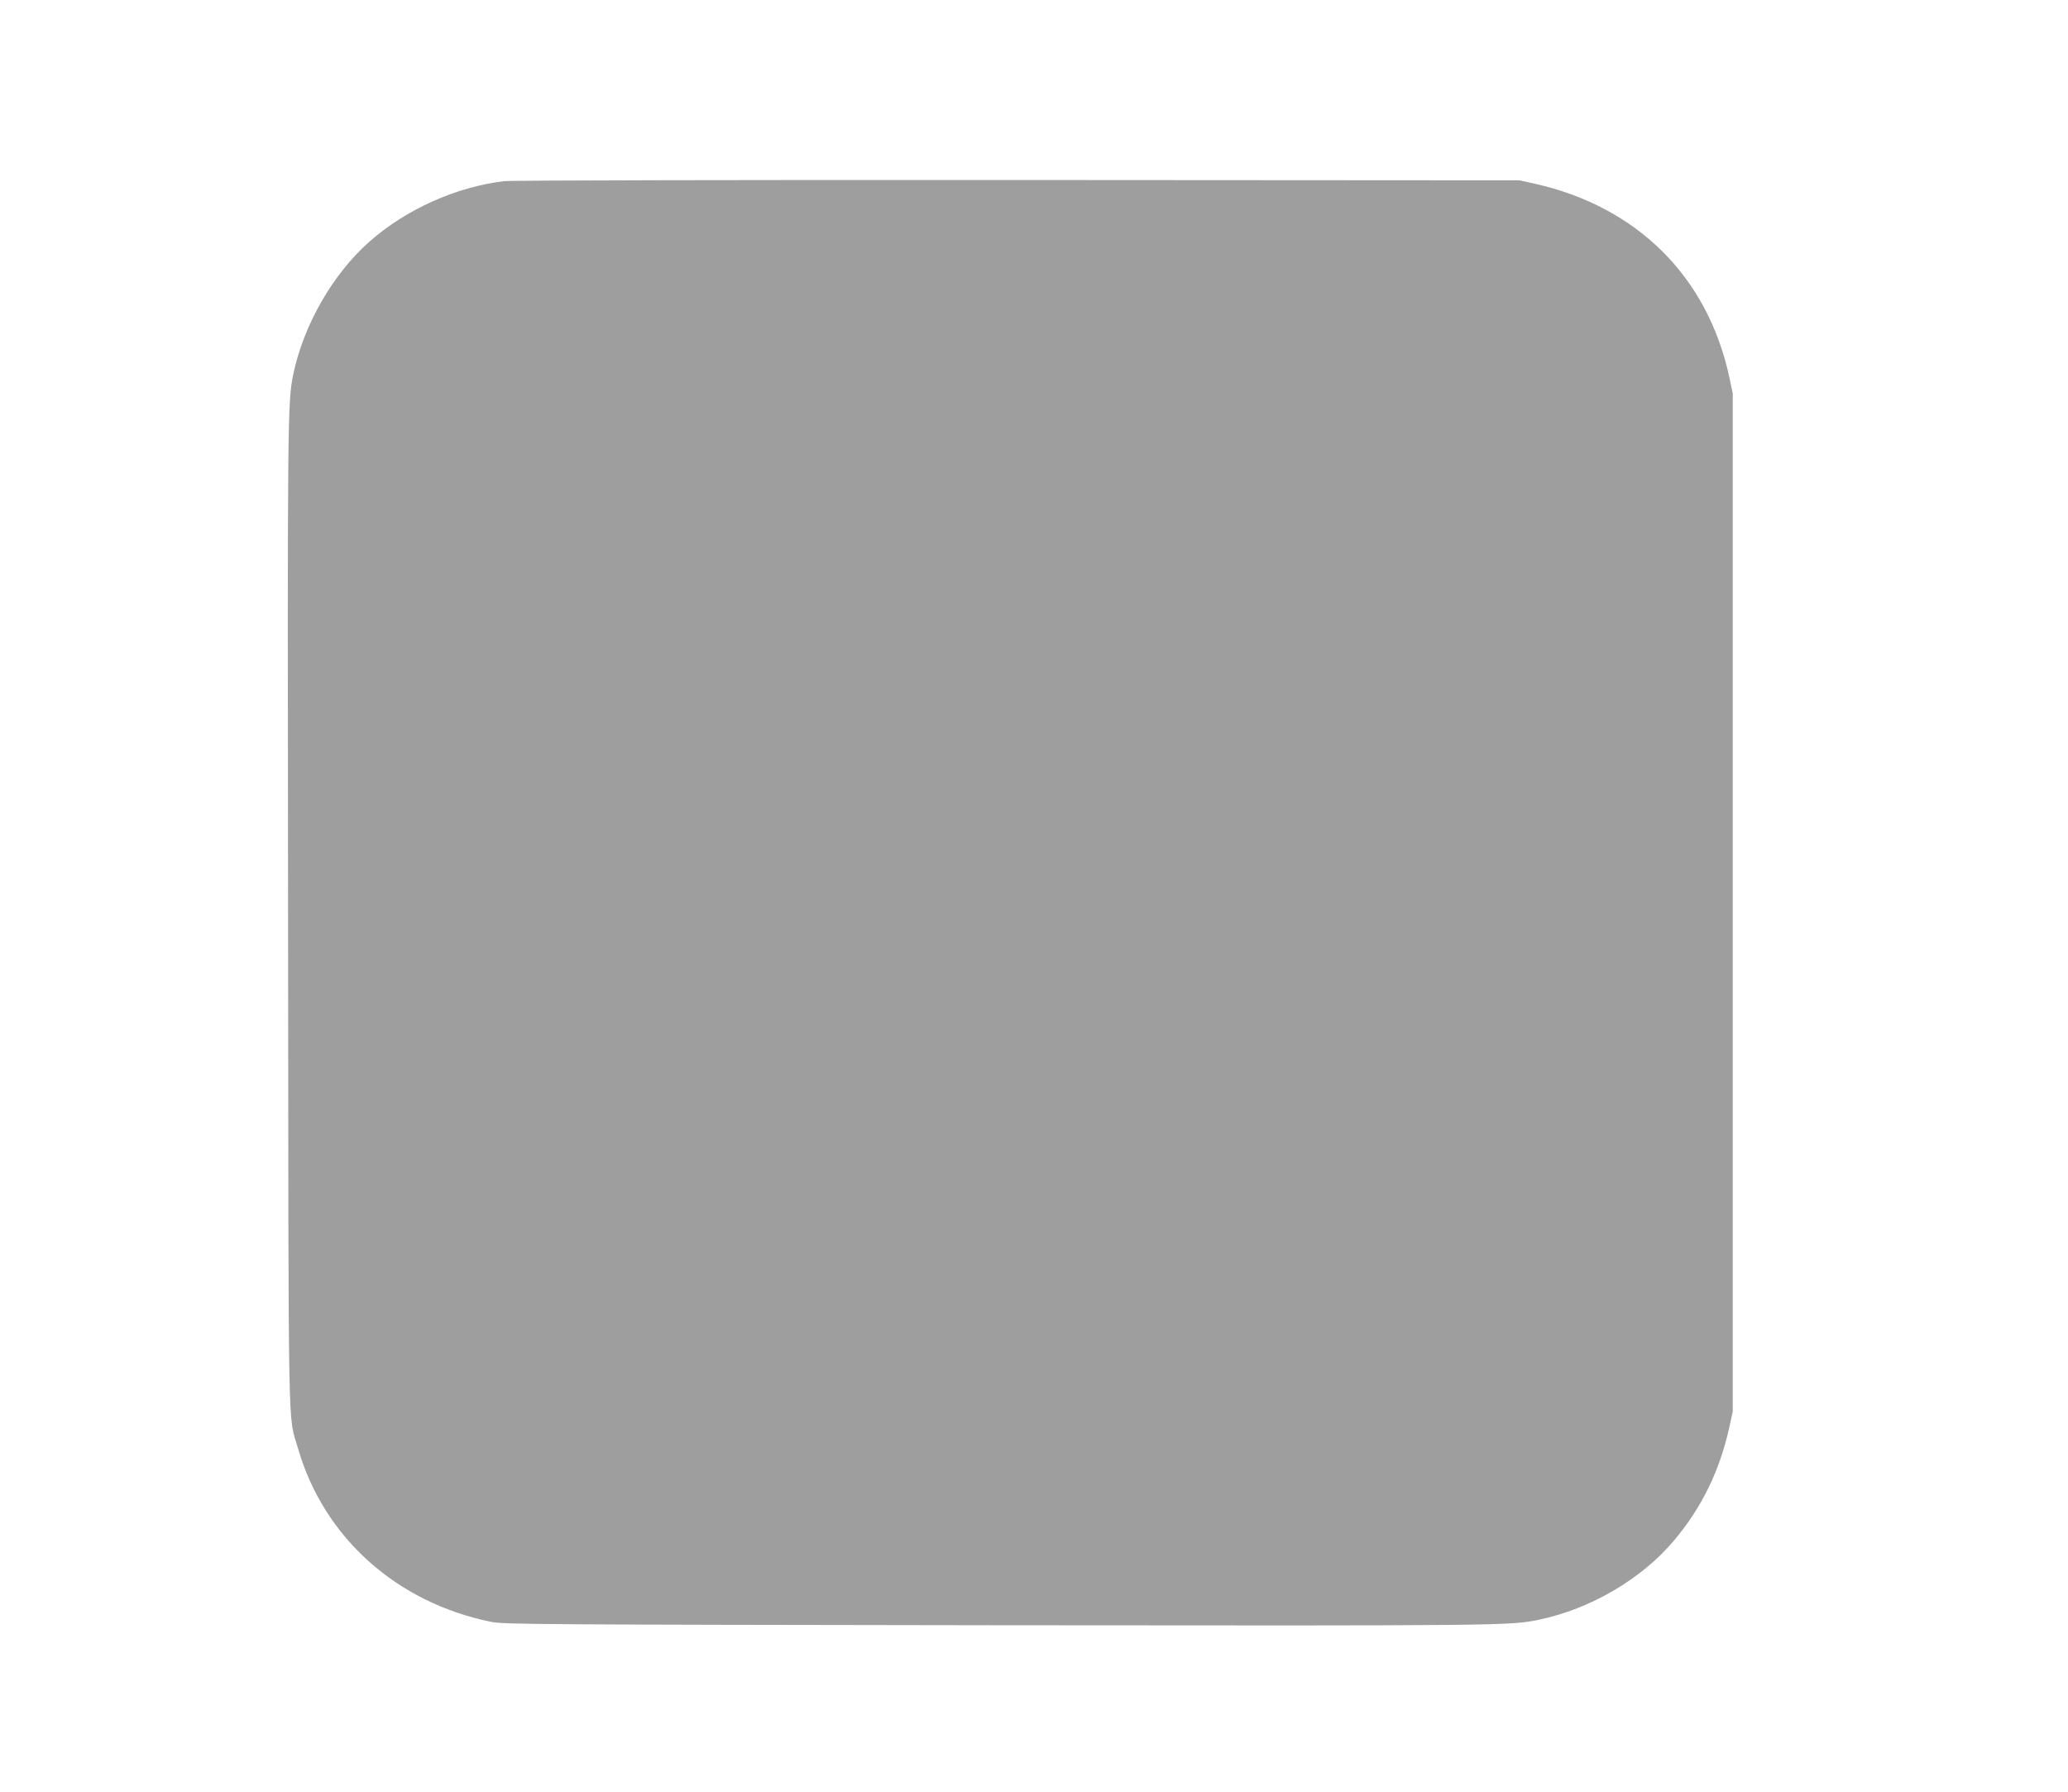
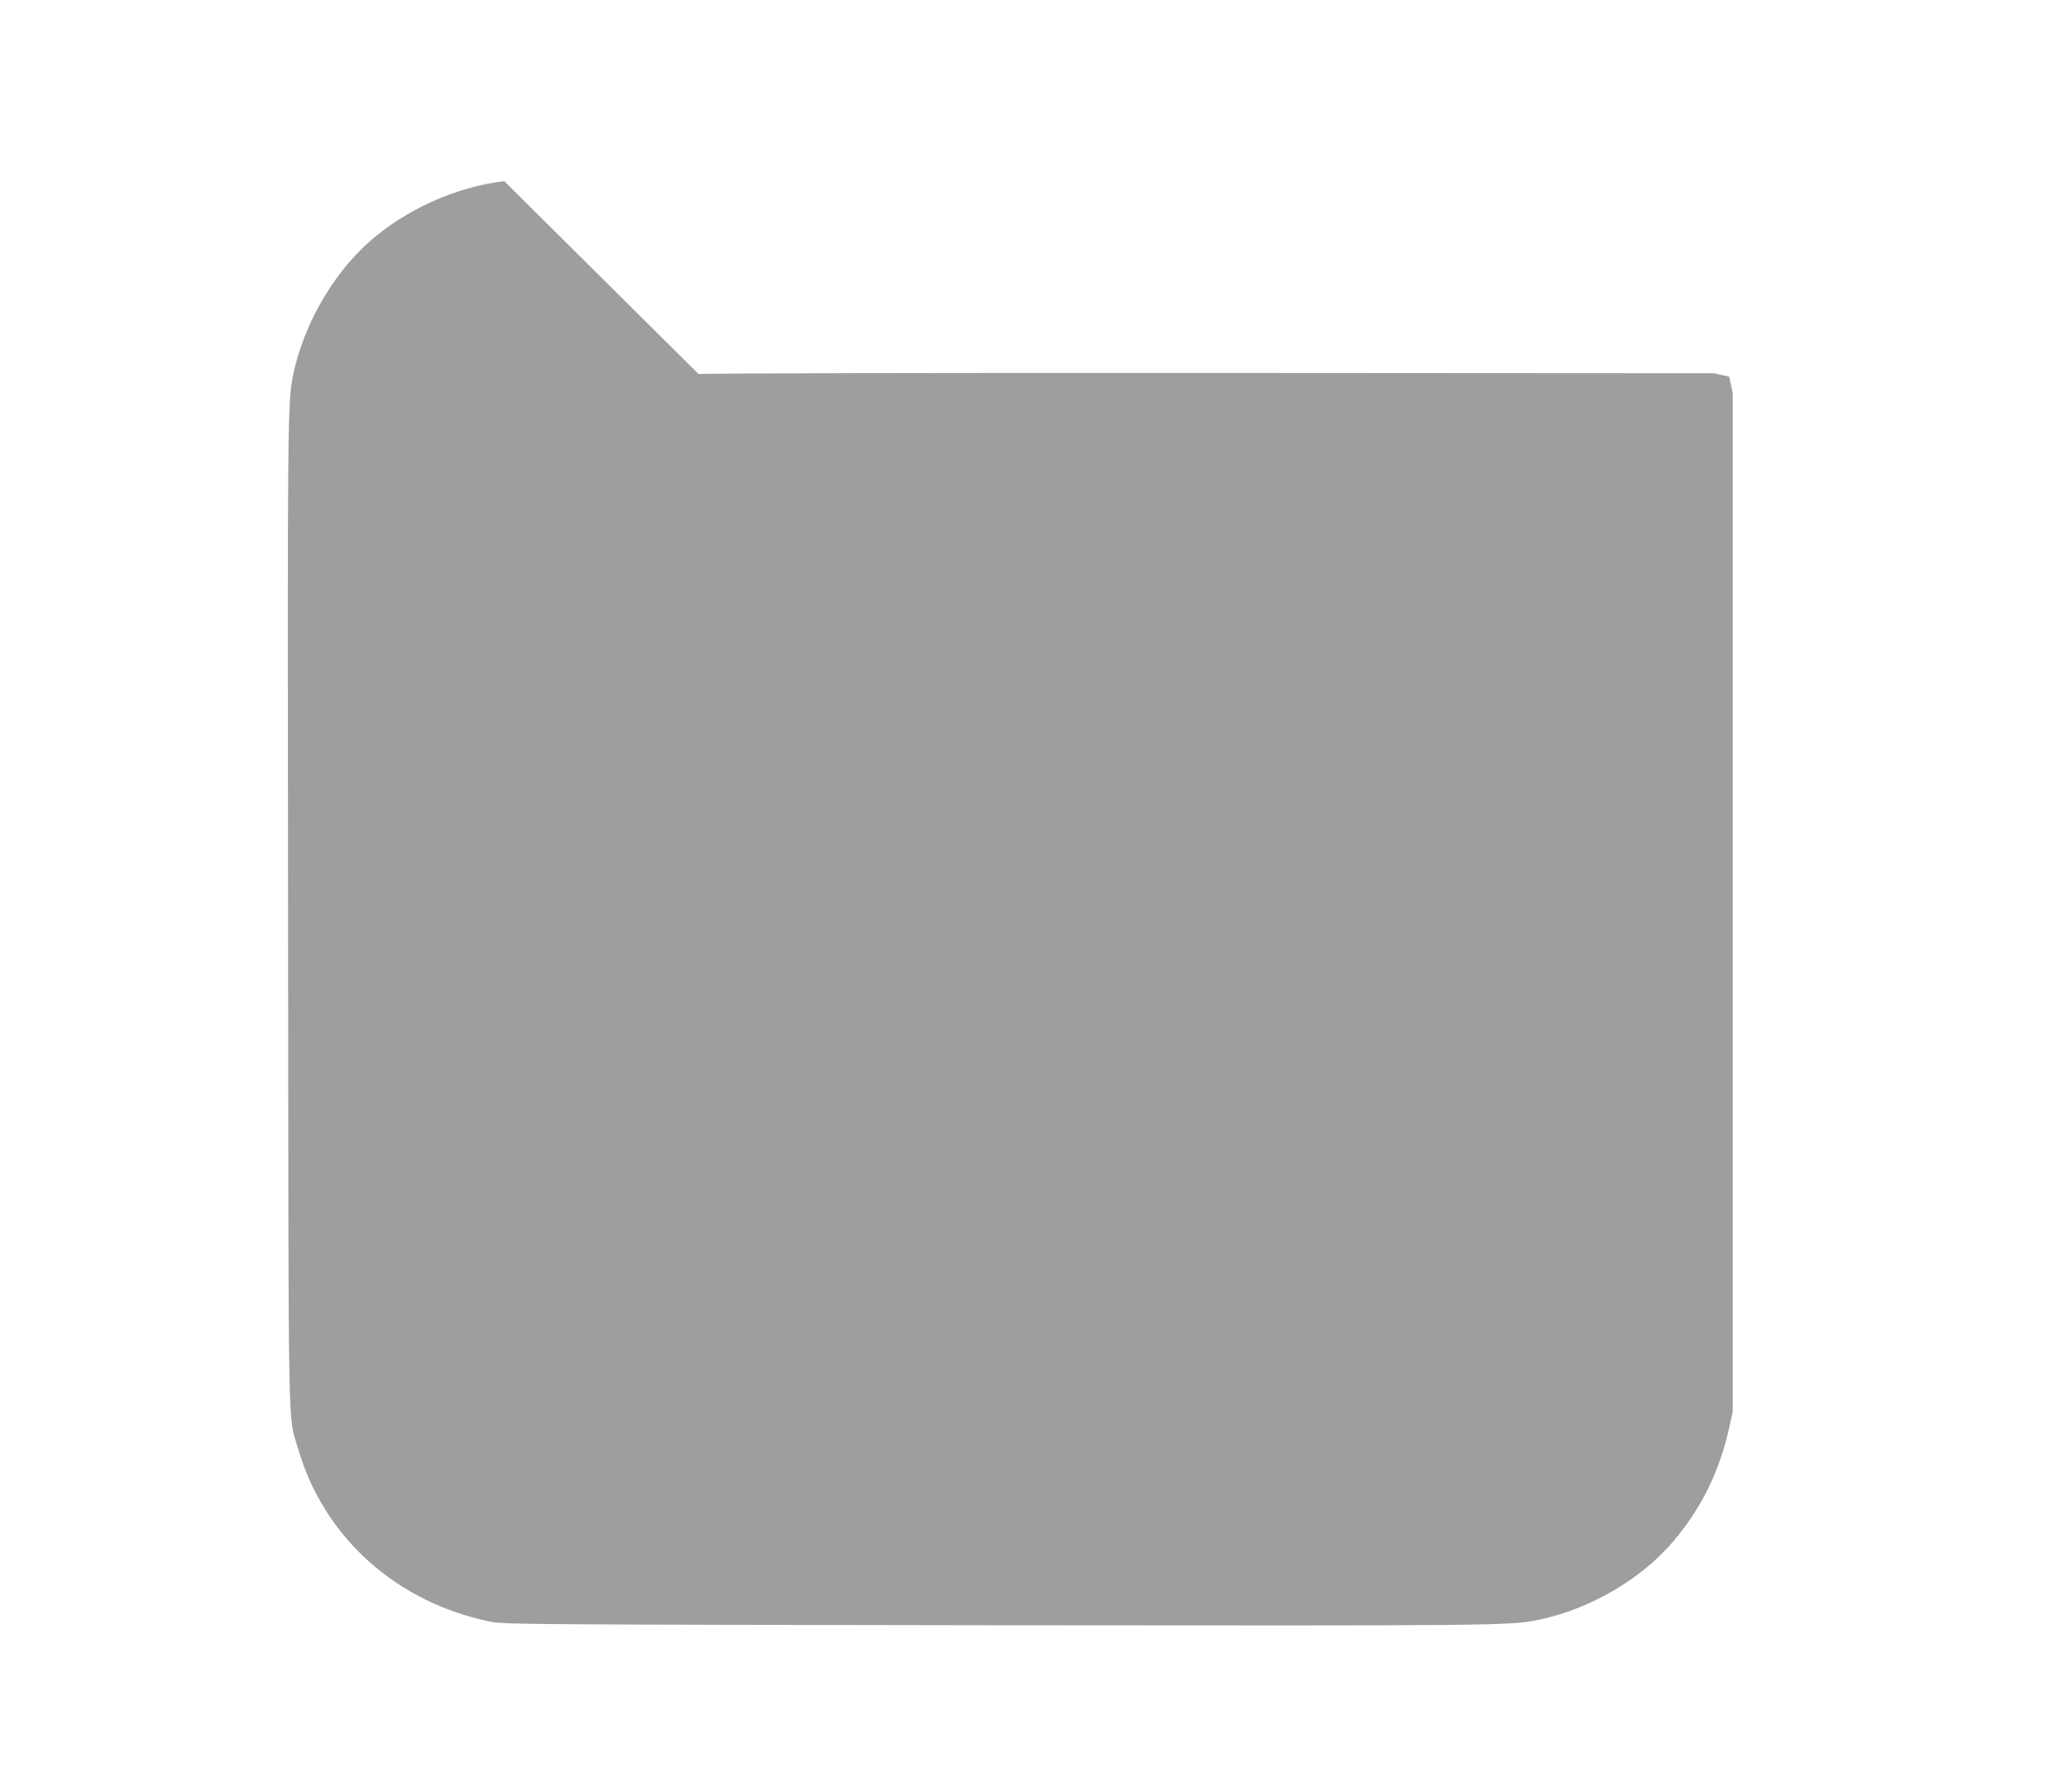
<svg xmlns="http://www.w3.org/2000/svg" version="1.0" width="1280pt" height="1109pt" viewBox="0 0 1280 1109" preserveAspectRatio="xMidYMid meet">
  <g transform="translate(0,1109) scale(0.1,-0.1)" fill="#9e9e9e" stroke="none">
-     <path d="M3121 9969 c-297 -35 -610 -175 -836 -376 -227 -201 -406 -515 -470 -820 -35 -172 -36 -252 -32 -3348 3 -3356 -2 -3078 62 -3300 159 -549 609 -953 1195 -1072 79 -16 299 -17 3140 -21 3112 -3 3169 -3 3344 34 319 66 637 252 837 490 172 204 282 430 342 698 l22 101 0 3150 0 3150 -22 104 c-135 620 -570 1052 -1203 1194 l-95 21 -3105 2 c-1708 1 -3138 -2 -3179 -7z" />
+     <path d="M3121 9969 c-297 -35 -610 -175 -836 -376 -227 -201 -406 -515 -470 -820 -35 -172 -36 -252 -32 -3348 3 -3356 -2 -3078 62 -3300 159 -549 609 -953 1195 -1072 79 -16 299 -17 3140 -21 3112 -3 3169 -3 3344 34 319 66 637 252 837 490 172 204 282 430 342 698 l22 101 0 3150 0 3150 -22 104 l-95 21 -3105 2 c-1708 1 -3138 -2 -3179 -7z" />
  </g>
</svg>